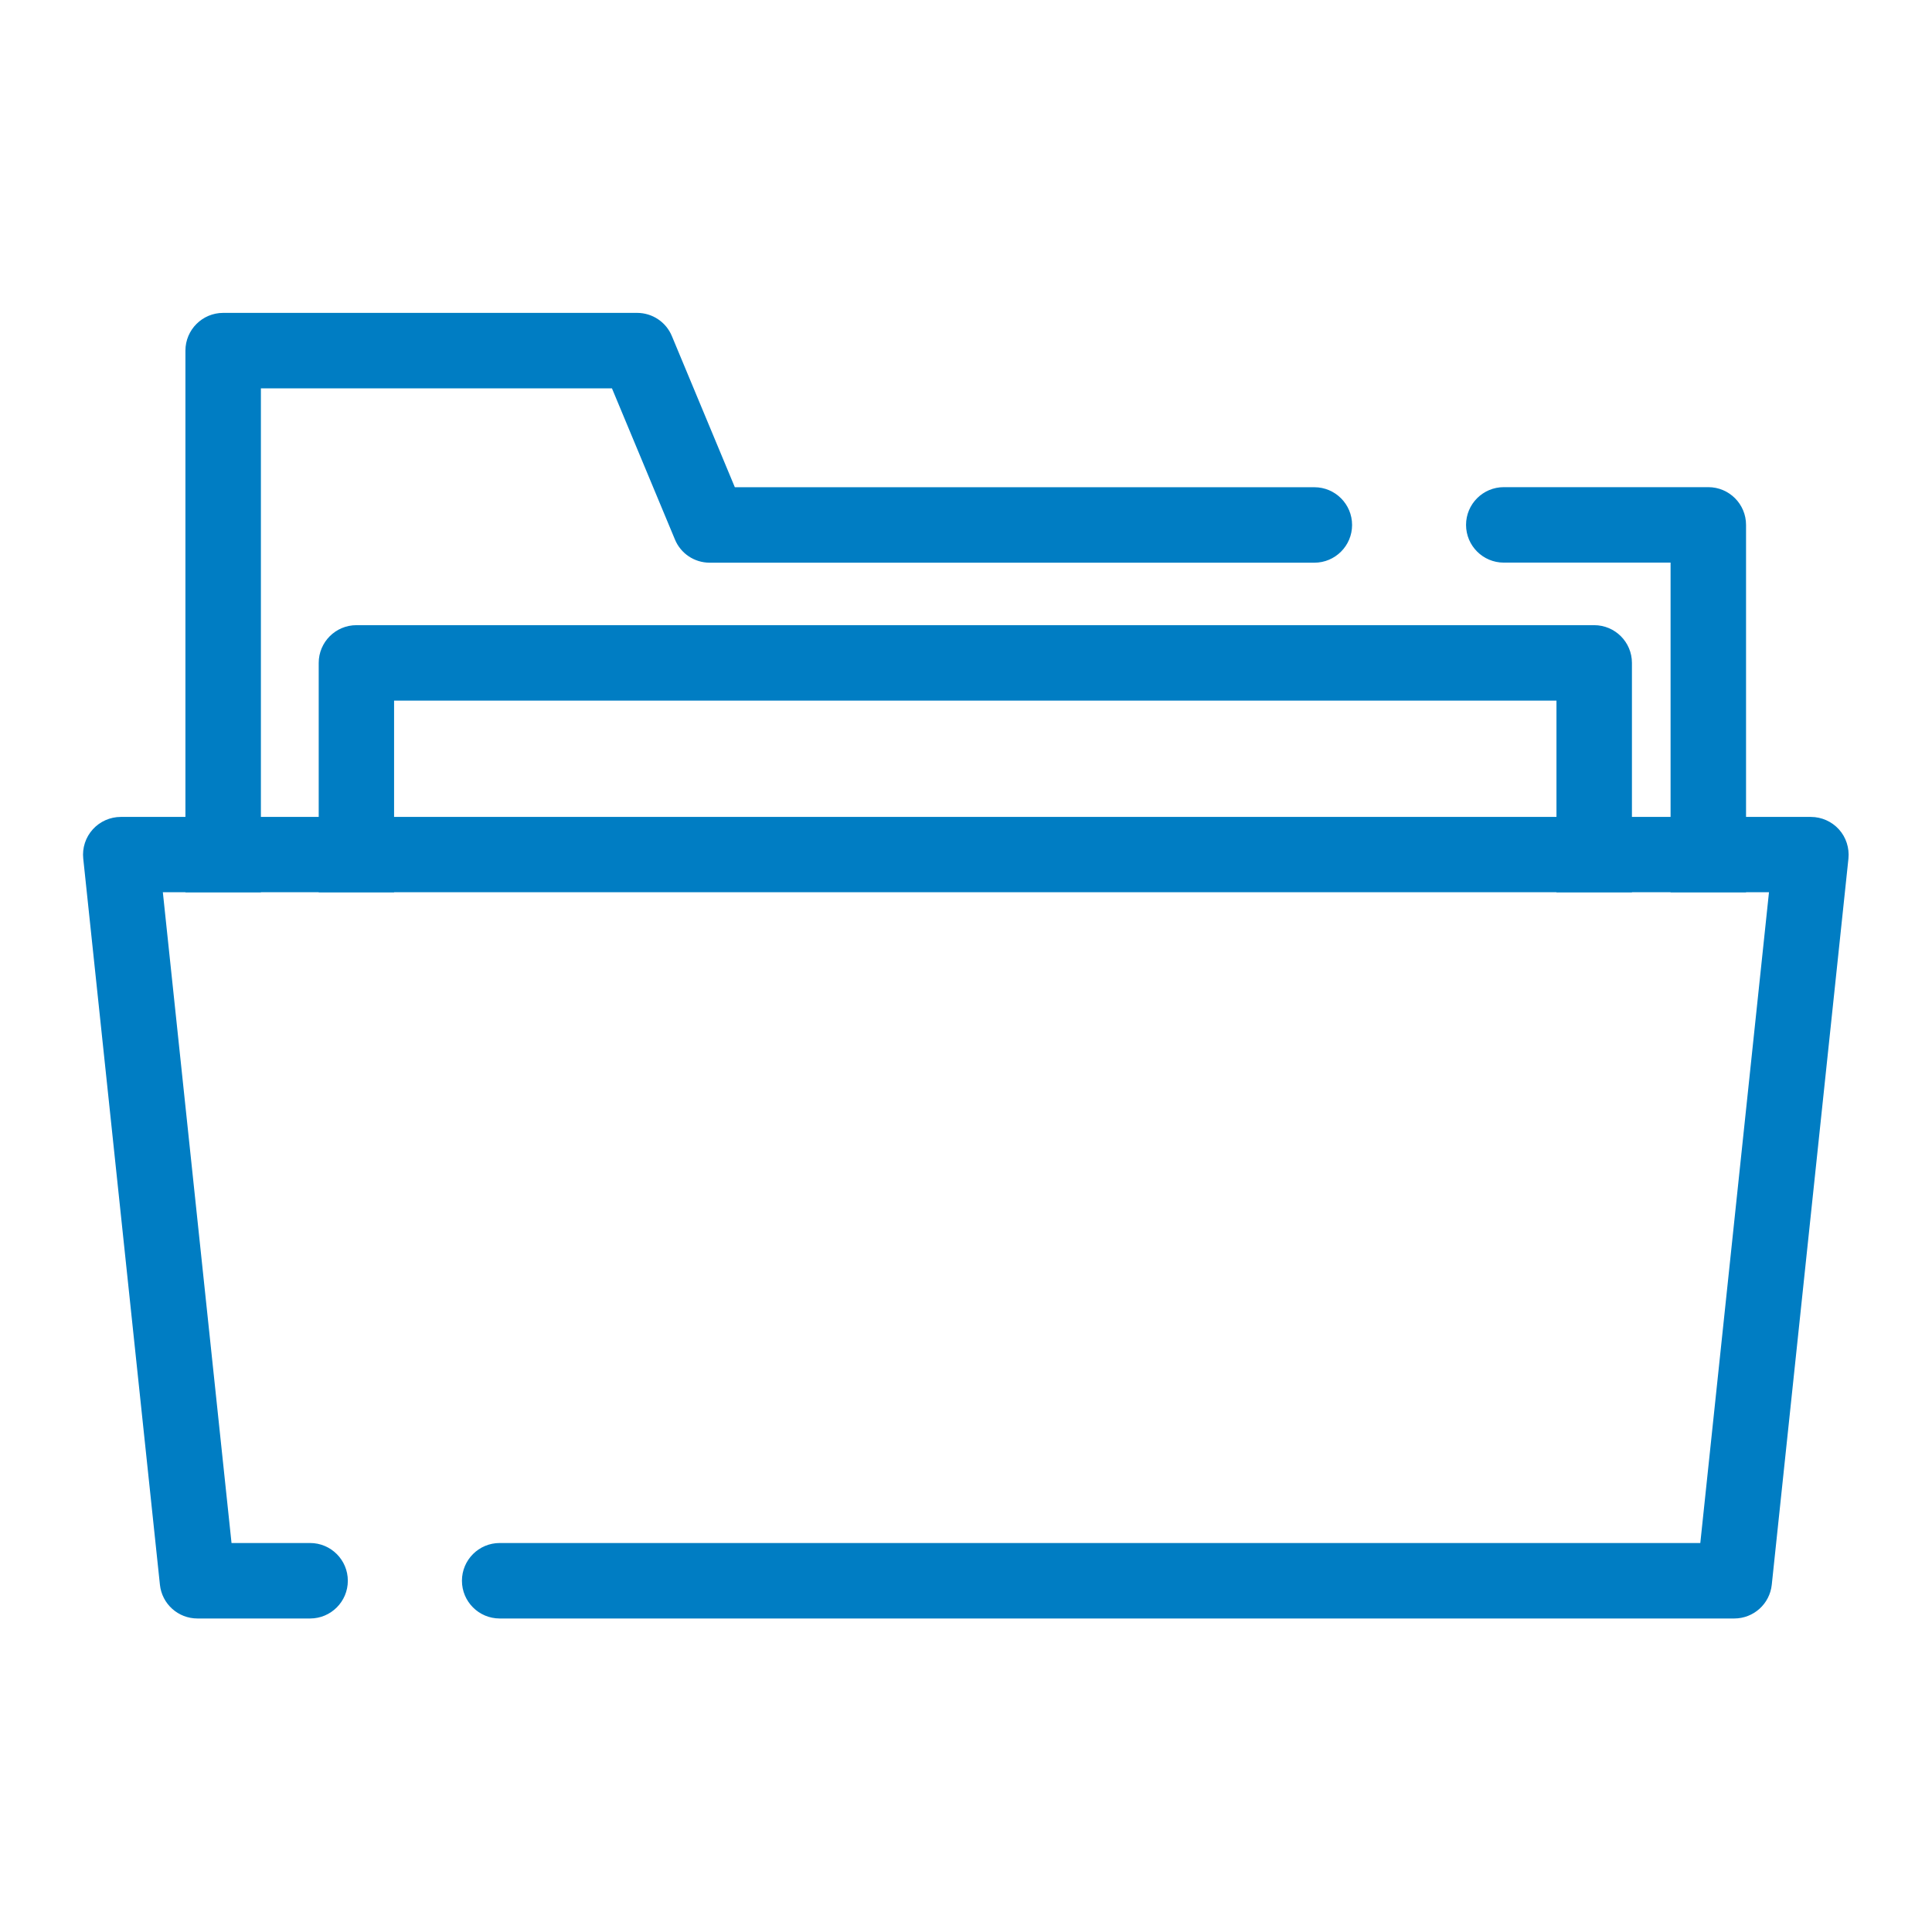
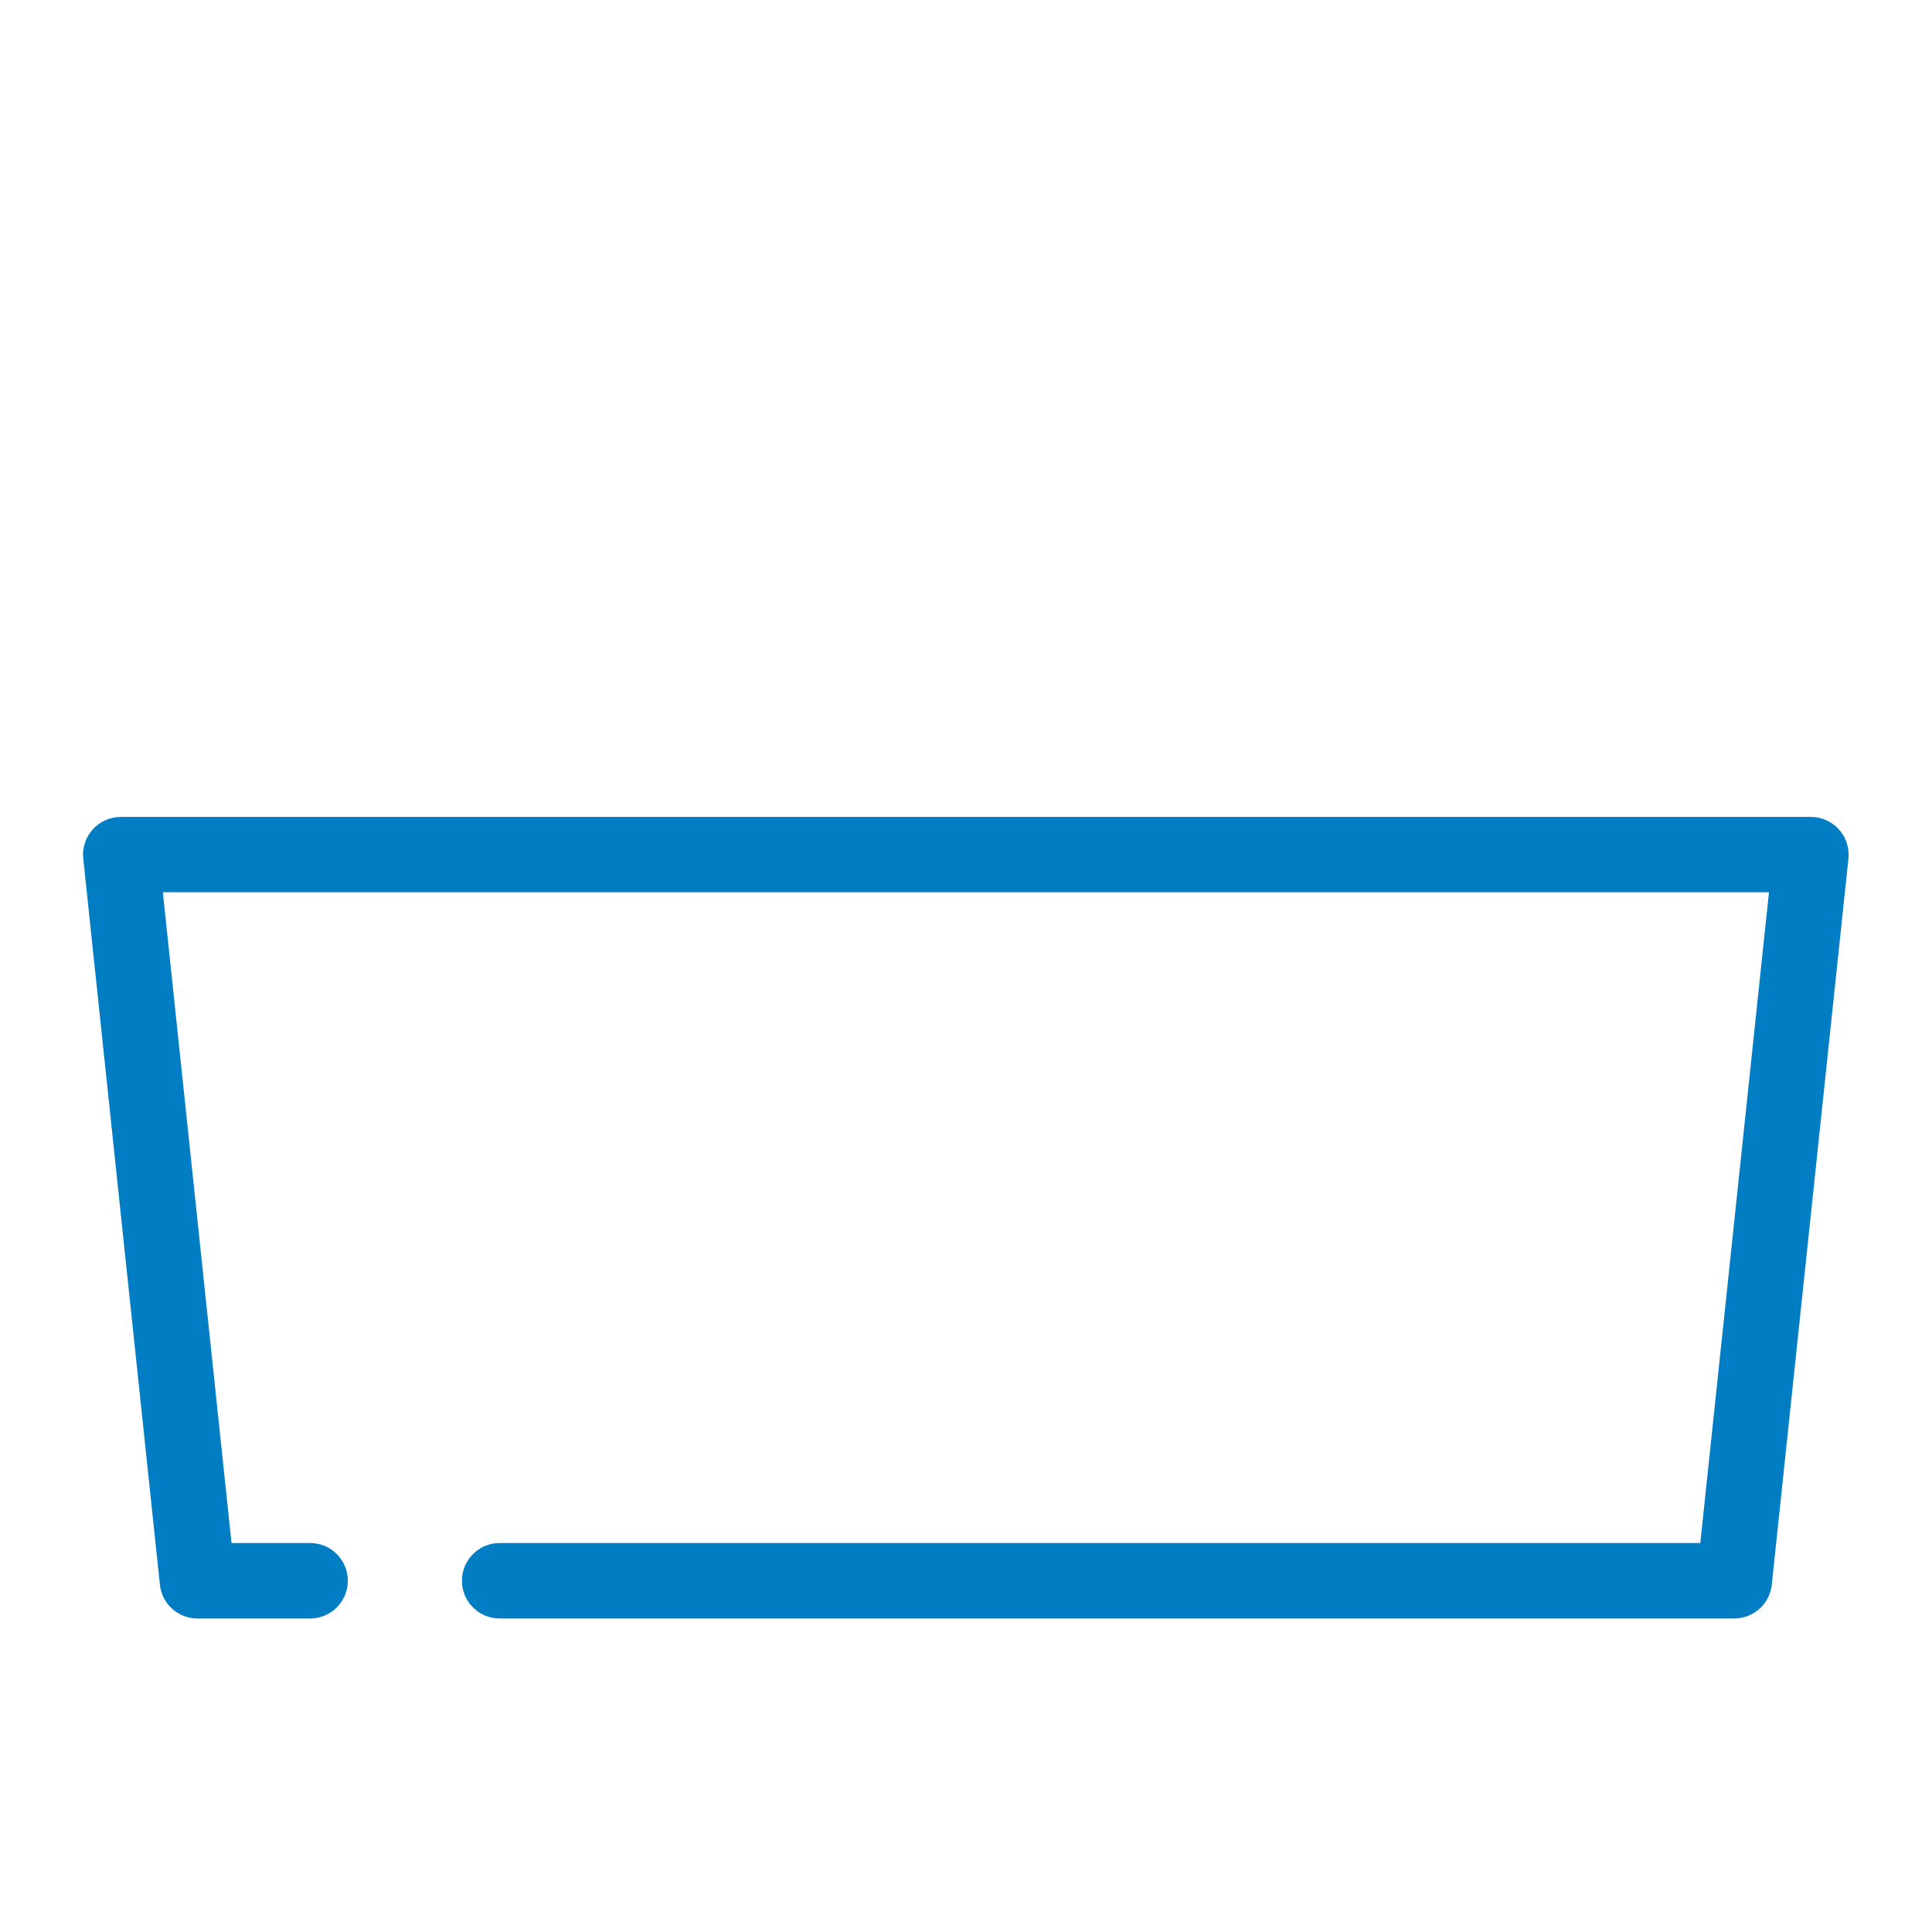
<svg xmlns="http://www.w3.org/2000/svg" width="80" height="80" viewBox="0 0 80 80" fill="none">
  <g id="noun-folder-6789796 1">
    <g id="Group">
-       <path id="Vector" fill-rule="evenodd" clip-rule="evenodd" d="M7.678 36.947V14.519C7.678 13.656 8.378 12.956 9.241 12.956H26.381C27.012 12.956 27.581 13.334 27.822 13.919L30.428 20.175H54.425C55.287 20.175 55.987 20.875 55.987 21.738C55.987 22.6 55.287 23.3 54.425 23.3H29.387C28.756 23.3 28.187 22.922 27.947 22.337L25.34 16.081H10.803V36.947L7.678 36.947ZM69.175 33.822V23.297H62.269C61.406 23.297 60.706 22.597 60.706 21.735C60.706 20.872 61.406 20.172 62.269 20.172H70.737C71.6 20.172 72.3 20.872 72.3 21.735V36.947H69.175L69.175 33.822Z" fill="#007DC3" />
-       <path id="Vector_2" fill-rule="evenodd" clip-rule="evenodd" d="M13.197 36.947V27.45C13.197 26.587 13.897 25.887 14.759 25.887H66.012C66.874 25.887 67.575 26.587 67.575 27.45V36.947H64.45V29.012H16.318V36.947H13.193H13.197Z" fill="#007DC3" />
      <path id="Vector_3" fill-rule="evenodd" clip-rule="evenodd" d="M12.841 63.893C13.703 63.893 14.403 64.593 14.403 65.455C14.403 66.318 13.703 67.018 12.841 67.018H8.175C7.375 67.018 6.706 66.415 6.622 65.621L3.447 35.552C3.4 35.112 3.544 34.671 3.841 34.343C4.138 34.015 4.559 33.827 5.003 33.827H74.983C75.427 33.827 75.849 34.015 76.146 34.343C76.443 34.671 76.583 35.112 76.54 35.552L73.365 65.621C73.28 66.415 72.611 67.018 71.811 67.018H20.69C19.828 67.018 19.128 66.318 19.128 65.455C19.128 64.593 19.828 63.893 20.69 63.893H70.406L73.25 36.945H6.743L9.587 63.893H12.849H12.841Z" fill="#007DC3" />
    </g>
  </g>
</svg>